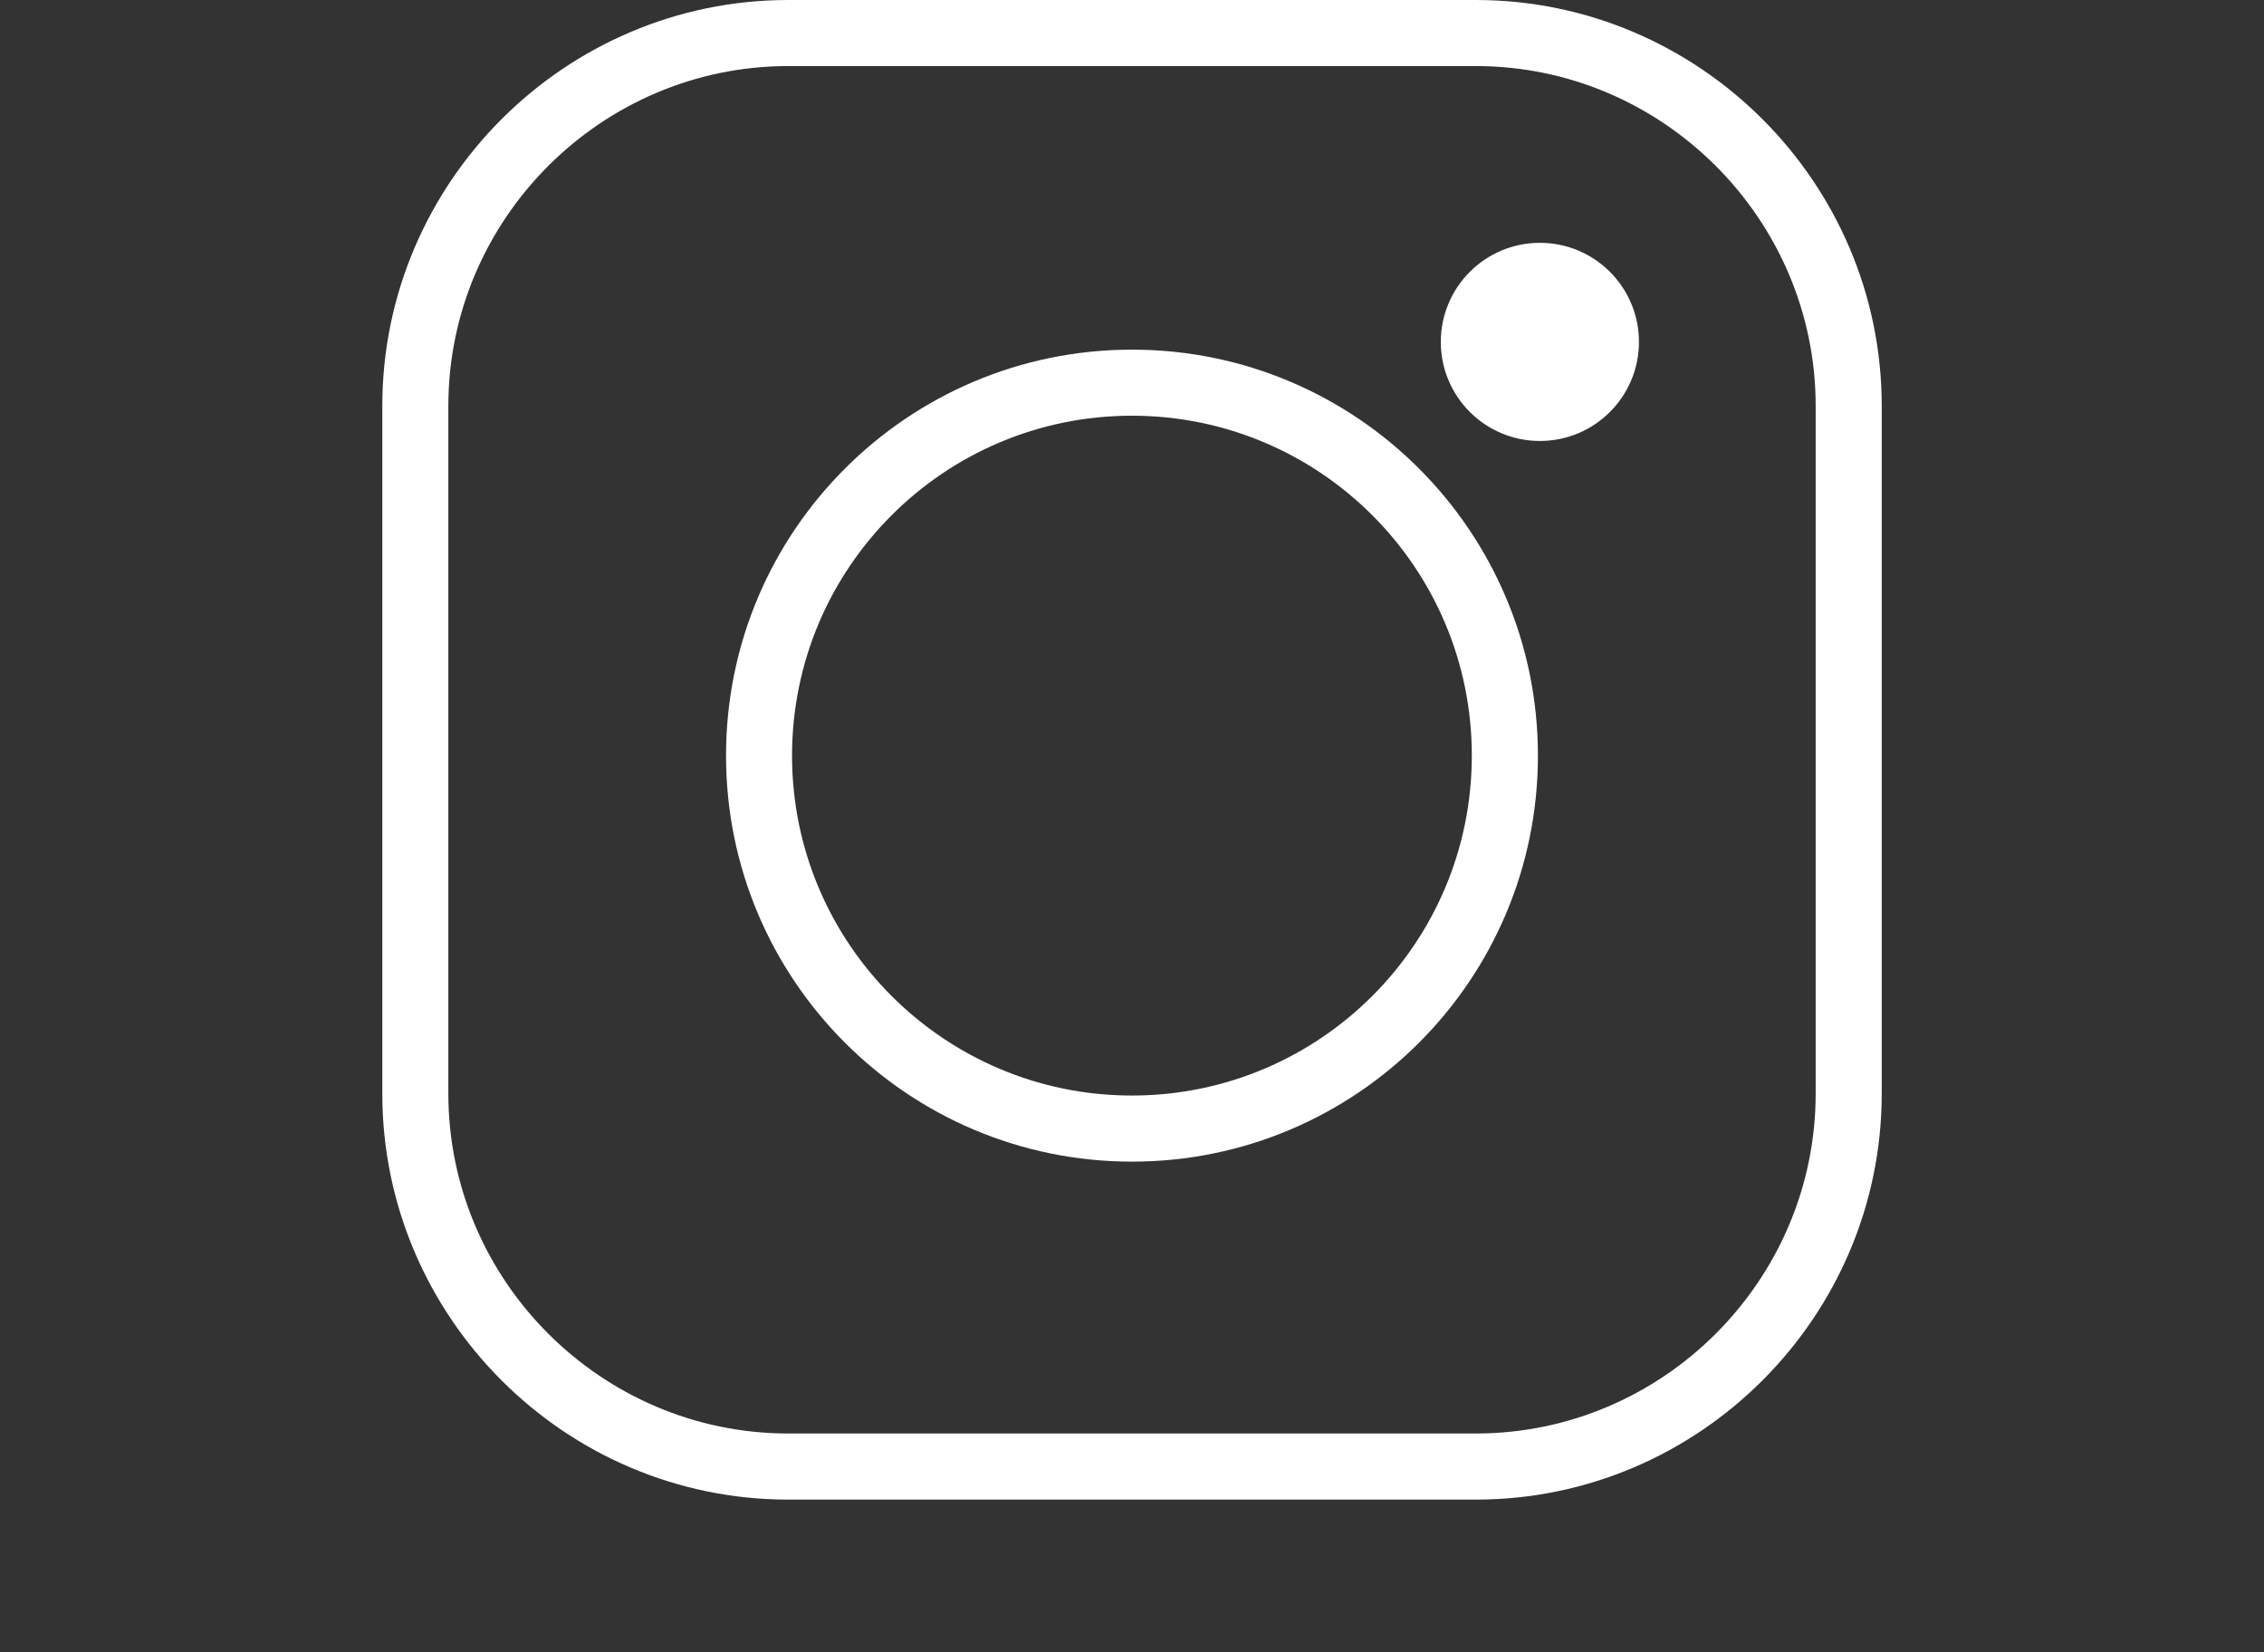
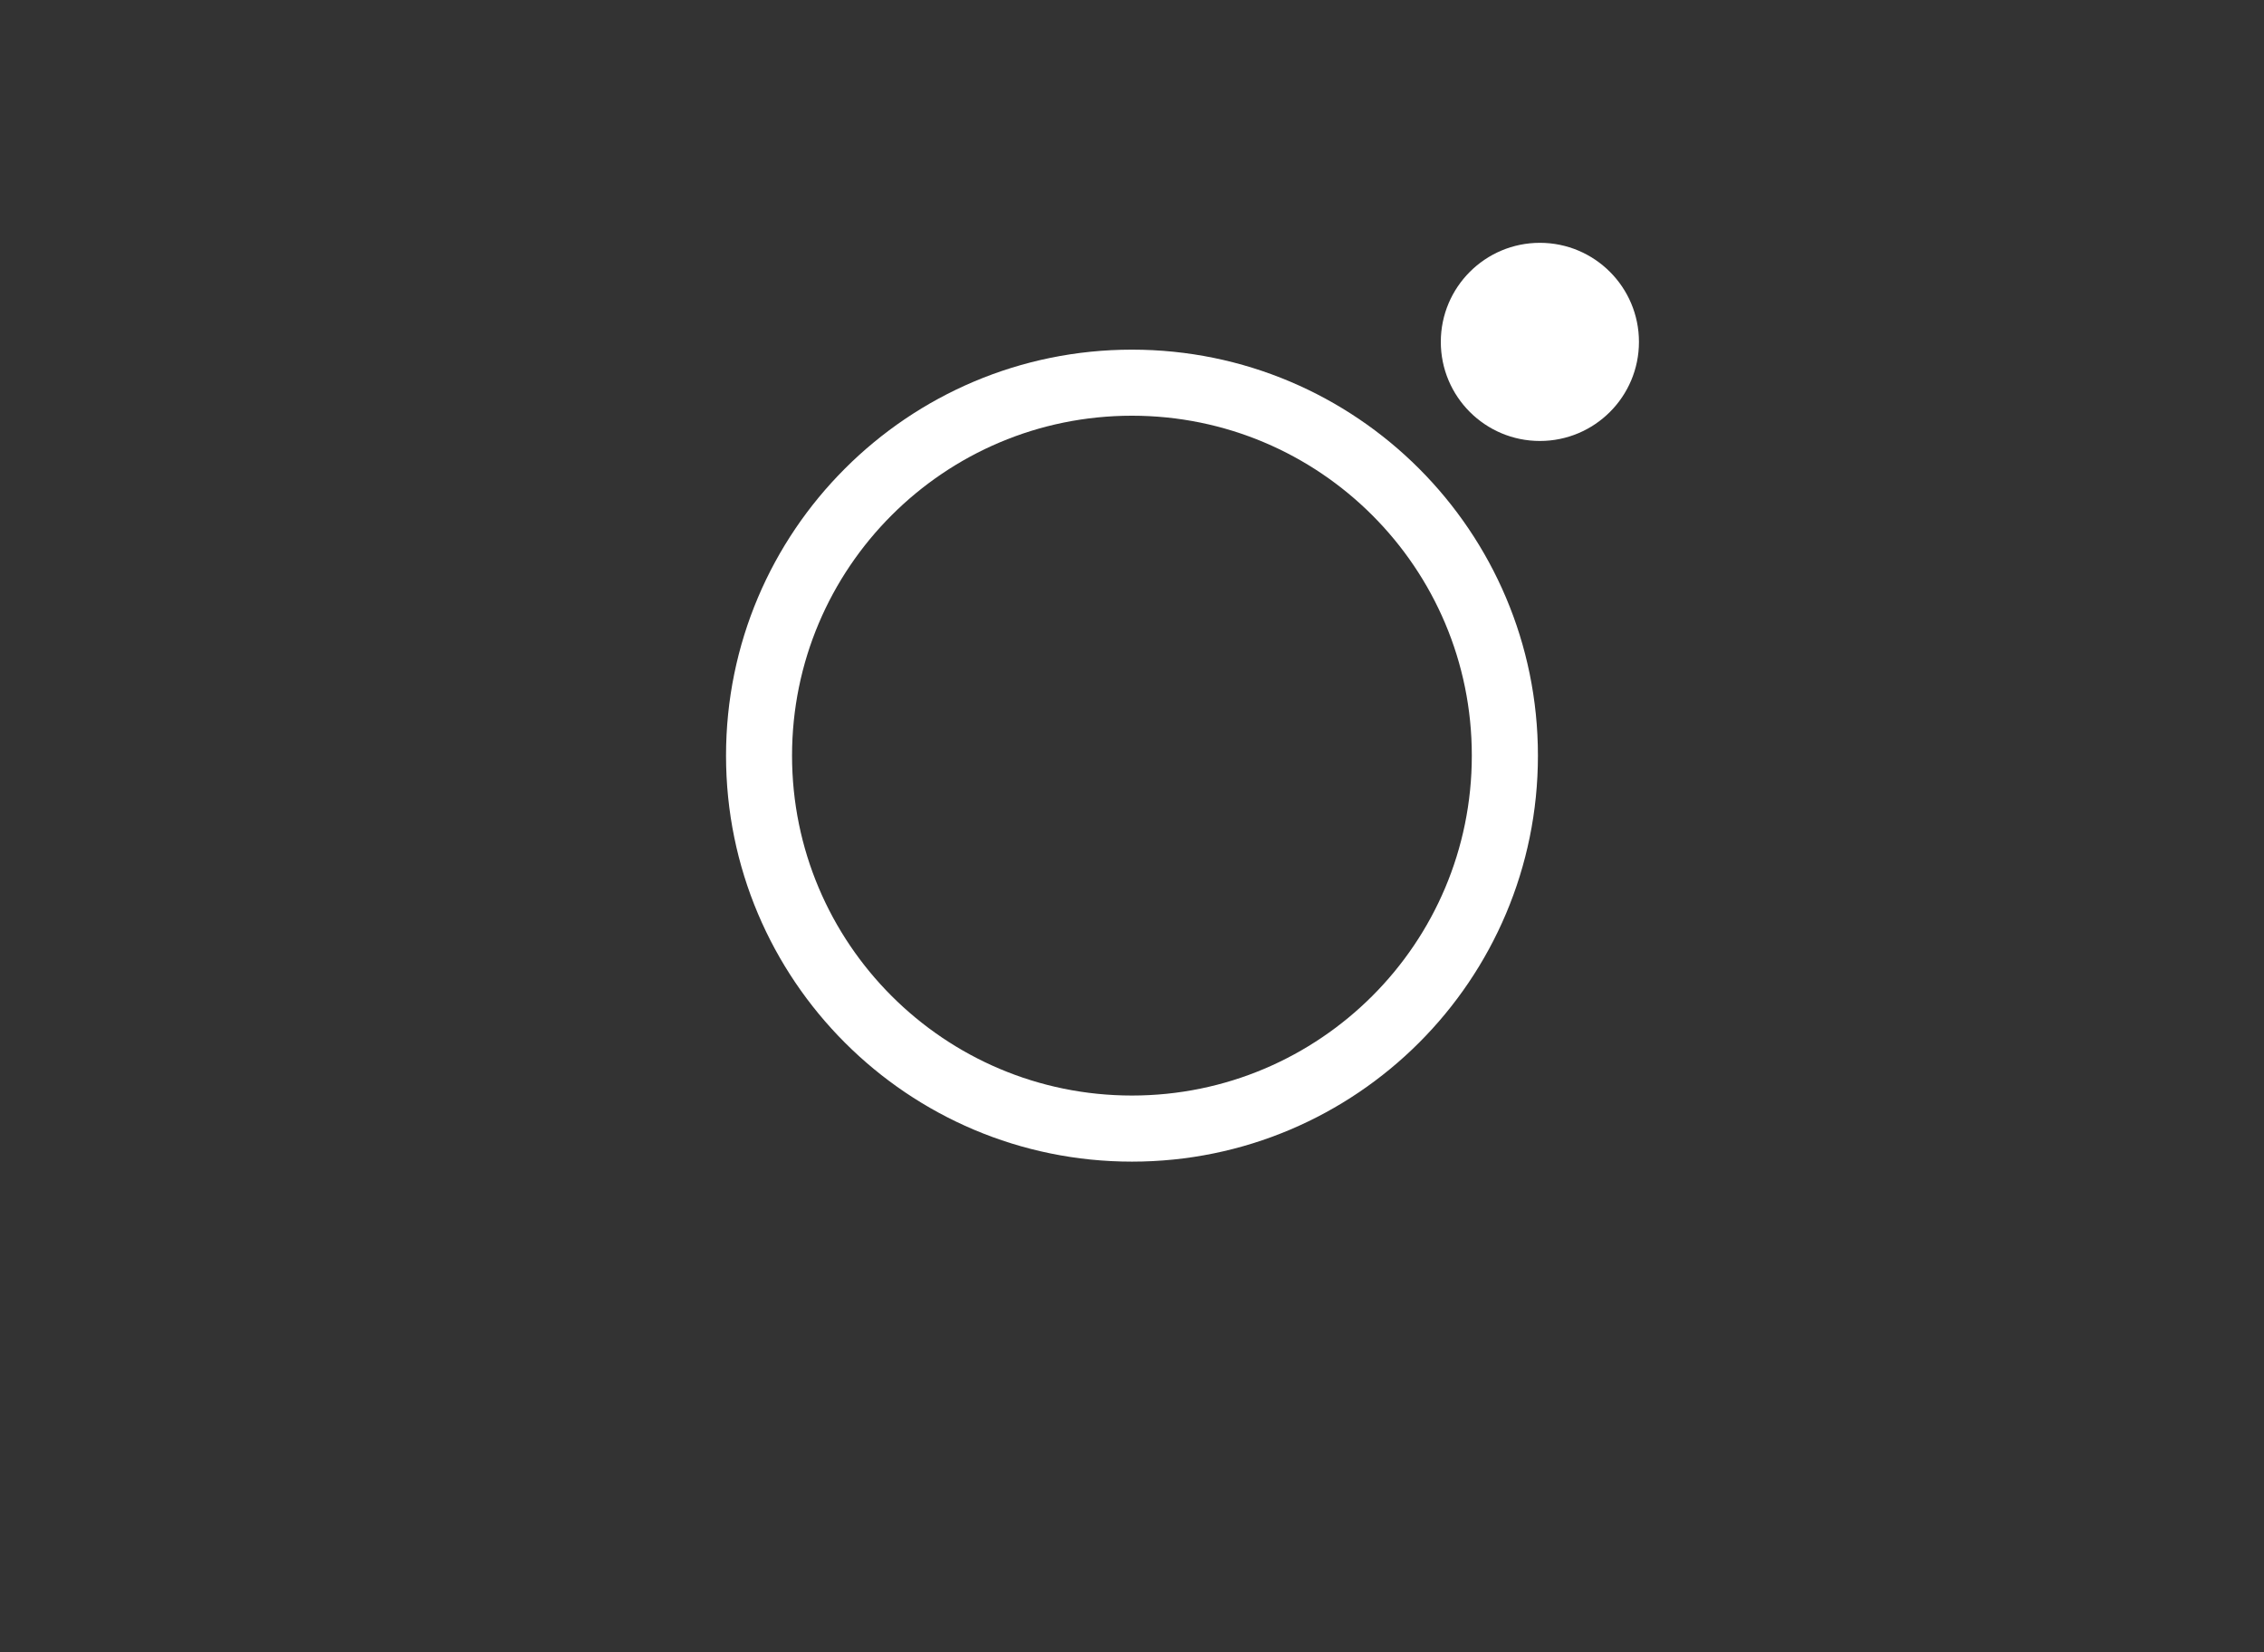
<svg xmlns="http://www.w3.org/2000/svg" version="1.1" id="Livello_1" x="0px" y="0px" width="104.882px" height="76.536px" viewBox="0 0 104.882 76.536" enable-background="new 0 0 104.882 76.536" xml:space="preserve">
  <rect x="0" y="0" width="104.882" height="76.536" fill="#333333" stroke="none" />
-   <path fill="#FFFFFF" d="M68.366,3.06H36.516c-4.327,0-8.264,1.771-11.119,4.627c-2.854,2.854-4.627,6.791-4.627,11.118v31.851  c0,4.329,1.772,8.267,4.627,11.119c2.855,2.854,6.792,4.626,11.119,4.626h31.853c4.326,0,8.265-1.771,11.118-4.626  c2.854-2.853,4.626-6.79,4.626-11.119v-31.85c0-4.327-1.771-8.264-4.626-11.117C76.632,4.831,72.694,3.06,68.366,3.06 M36.516,0  h31.853c5.173,0,9.874,2.115,13.281,5.522c3.409,3.408,5.523,8.11,5.523,13.283v31.852c0,5.174-2.115,9.875-5.523,13.282  c-3.407,3.409-8.109,5.524-13.282,5.524H36.516c-5.173,0-9.876-2.115-13.283-5.524c-3.407-3.406-5.522-8.108-5.522-13.282V18.805  c0-5.173,2.115-9.874,5.522-13.283C26.639,2.114,31.343,0,36.516,0z" />
-   <path fill="#FFFFFF" d="M63.574,23.868c-2.85-2.849-6.786-4.612-11.136-4.612c-4.348,0-8.285,1.763-11.134,4.612  c-2.849,2.849-4.612,6.786-4.612,11.133c0,4.348,1.764,8.286,4.612,11.132c2.849,2.85,6.787,4.613,11.134,4.613  c4.349,0,8.287-1.765,11.136-4.613c2.85-2.848,4.609-6.784,4.609-11.132C68.186,30.654,66.424,26.717,63.574,23.868 M52.44,16.196  c5.193,0,9.896,2.105,13.298,5.509c3.401,3.403,5.508,8.105,5.508,13.296c0,5.192-2.105,9.896-5.508,13.298  c-3.402,3.401-8.104,5.509-13.298,5.509c-5.19,0-9.894-2.106-13.297-5.509c-3.404-3.402-5.509-8.106-5.509-13.298  c0-5.191,2.104-9.895,5.509-13.296C42.546,18.301,47.249,16.196,52.44,16.196z" />
+   <path fill="#FFFFFF" d="M63.574,23.868c-2.85-2.849-6.786-4.612-11.136-4.612c-4.348,0-8.285,1.763-11.134,4.612  c-2.849,2.849-4.612,6.786-4.612,11.133c0,4.348,1.764,8.286,4.612,11.132c2.849,2.85,6.787,4.613,11.134,4.613  c4.349,0,8.287-1.765,11.136-4.613c2.85-2.848,4.609-6.784,4.609-11.132C68.186,30.654,66.424,26.717,63.574,23.868 M52.44,16.196  c5.193,0,9.896,2.105,13.298,5.509c3.401,3.403,5.508,8.105,5.508,13.296c0,5.192-2.105,9.896-5.508,13.298  c-3.402,3.401-8.104,5.509-13.298,5.509c-5.19,0-9.894-2.106-13.297-5.509c-3.404-3.402-5.509-8.106-5.509-13.298  c0-5.191,2.104-9.895,5.509-13.296C42.546,18.301,47.249,16.196,52.44,16.196" />
  <path fill="#FFFFFF" d="M71.337,11.248c2.534,0,4.589,2.055,4.589,4.589s-2.055,4.589-4.589,4.589c-2.535,0-4.59-2.054-4.59-4.589  C66.747,13.303,68.802,11.248,71.337,11.248" />
</svg>